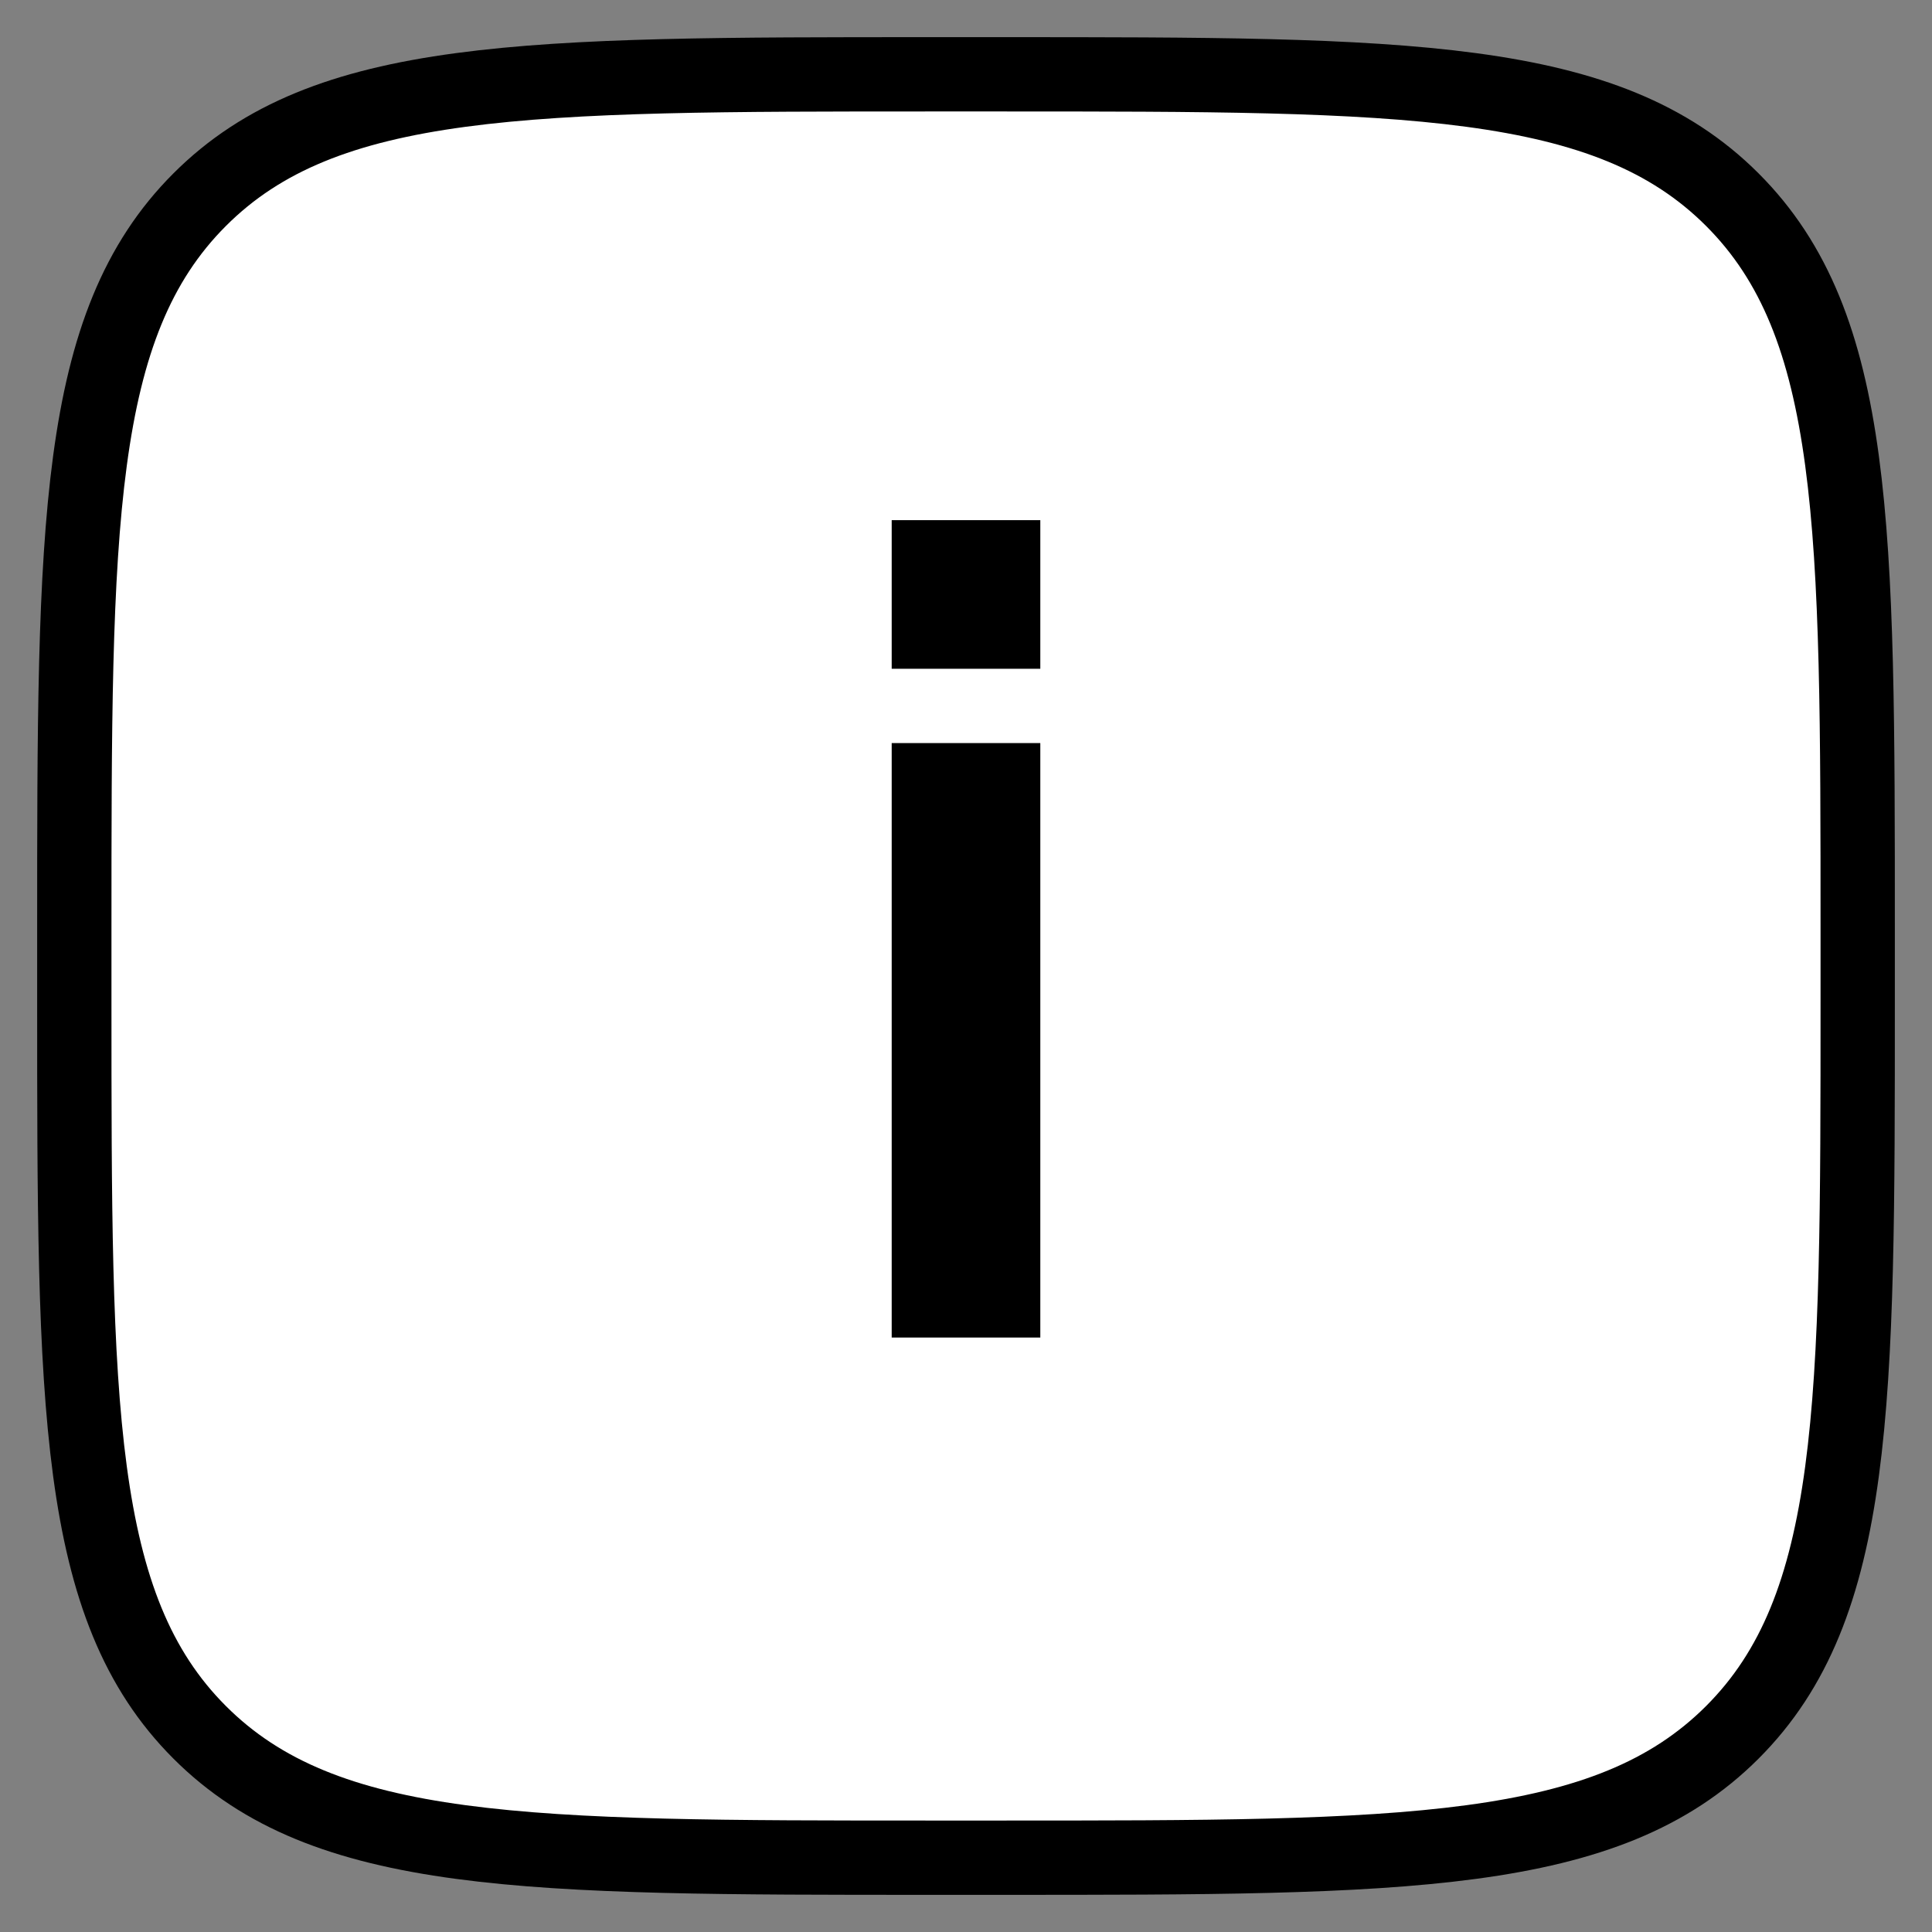
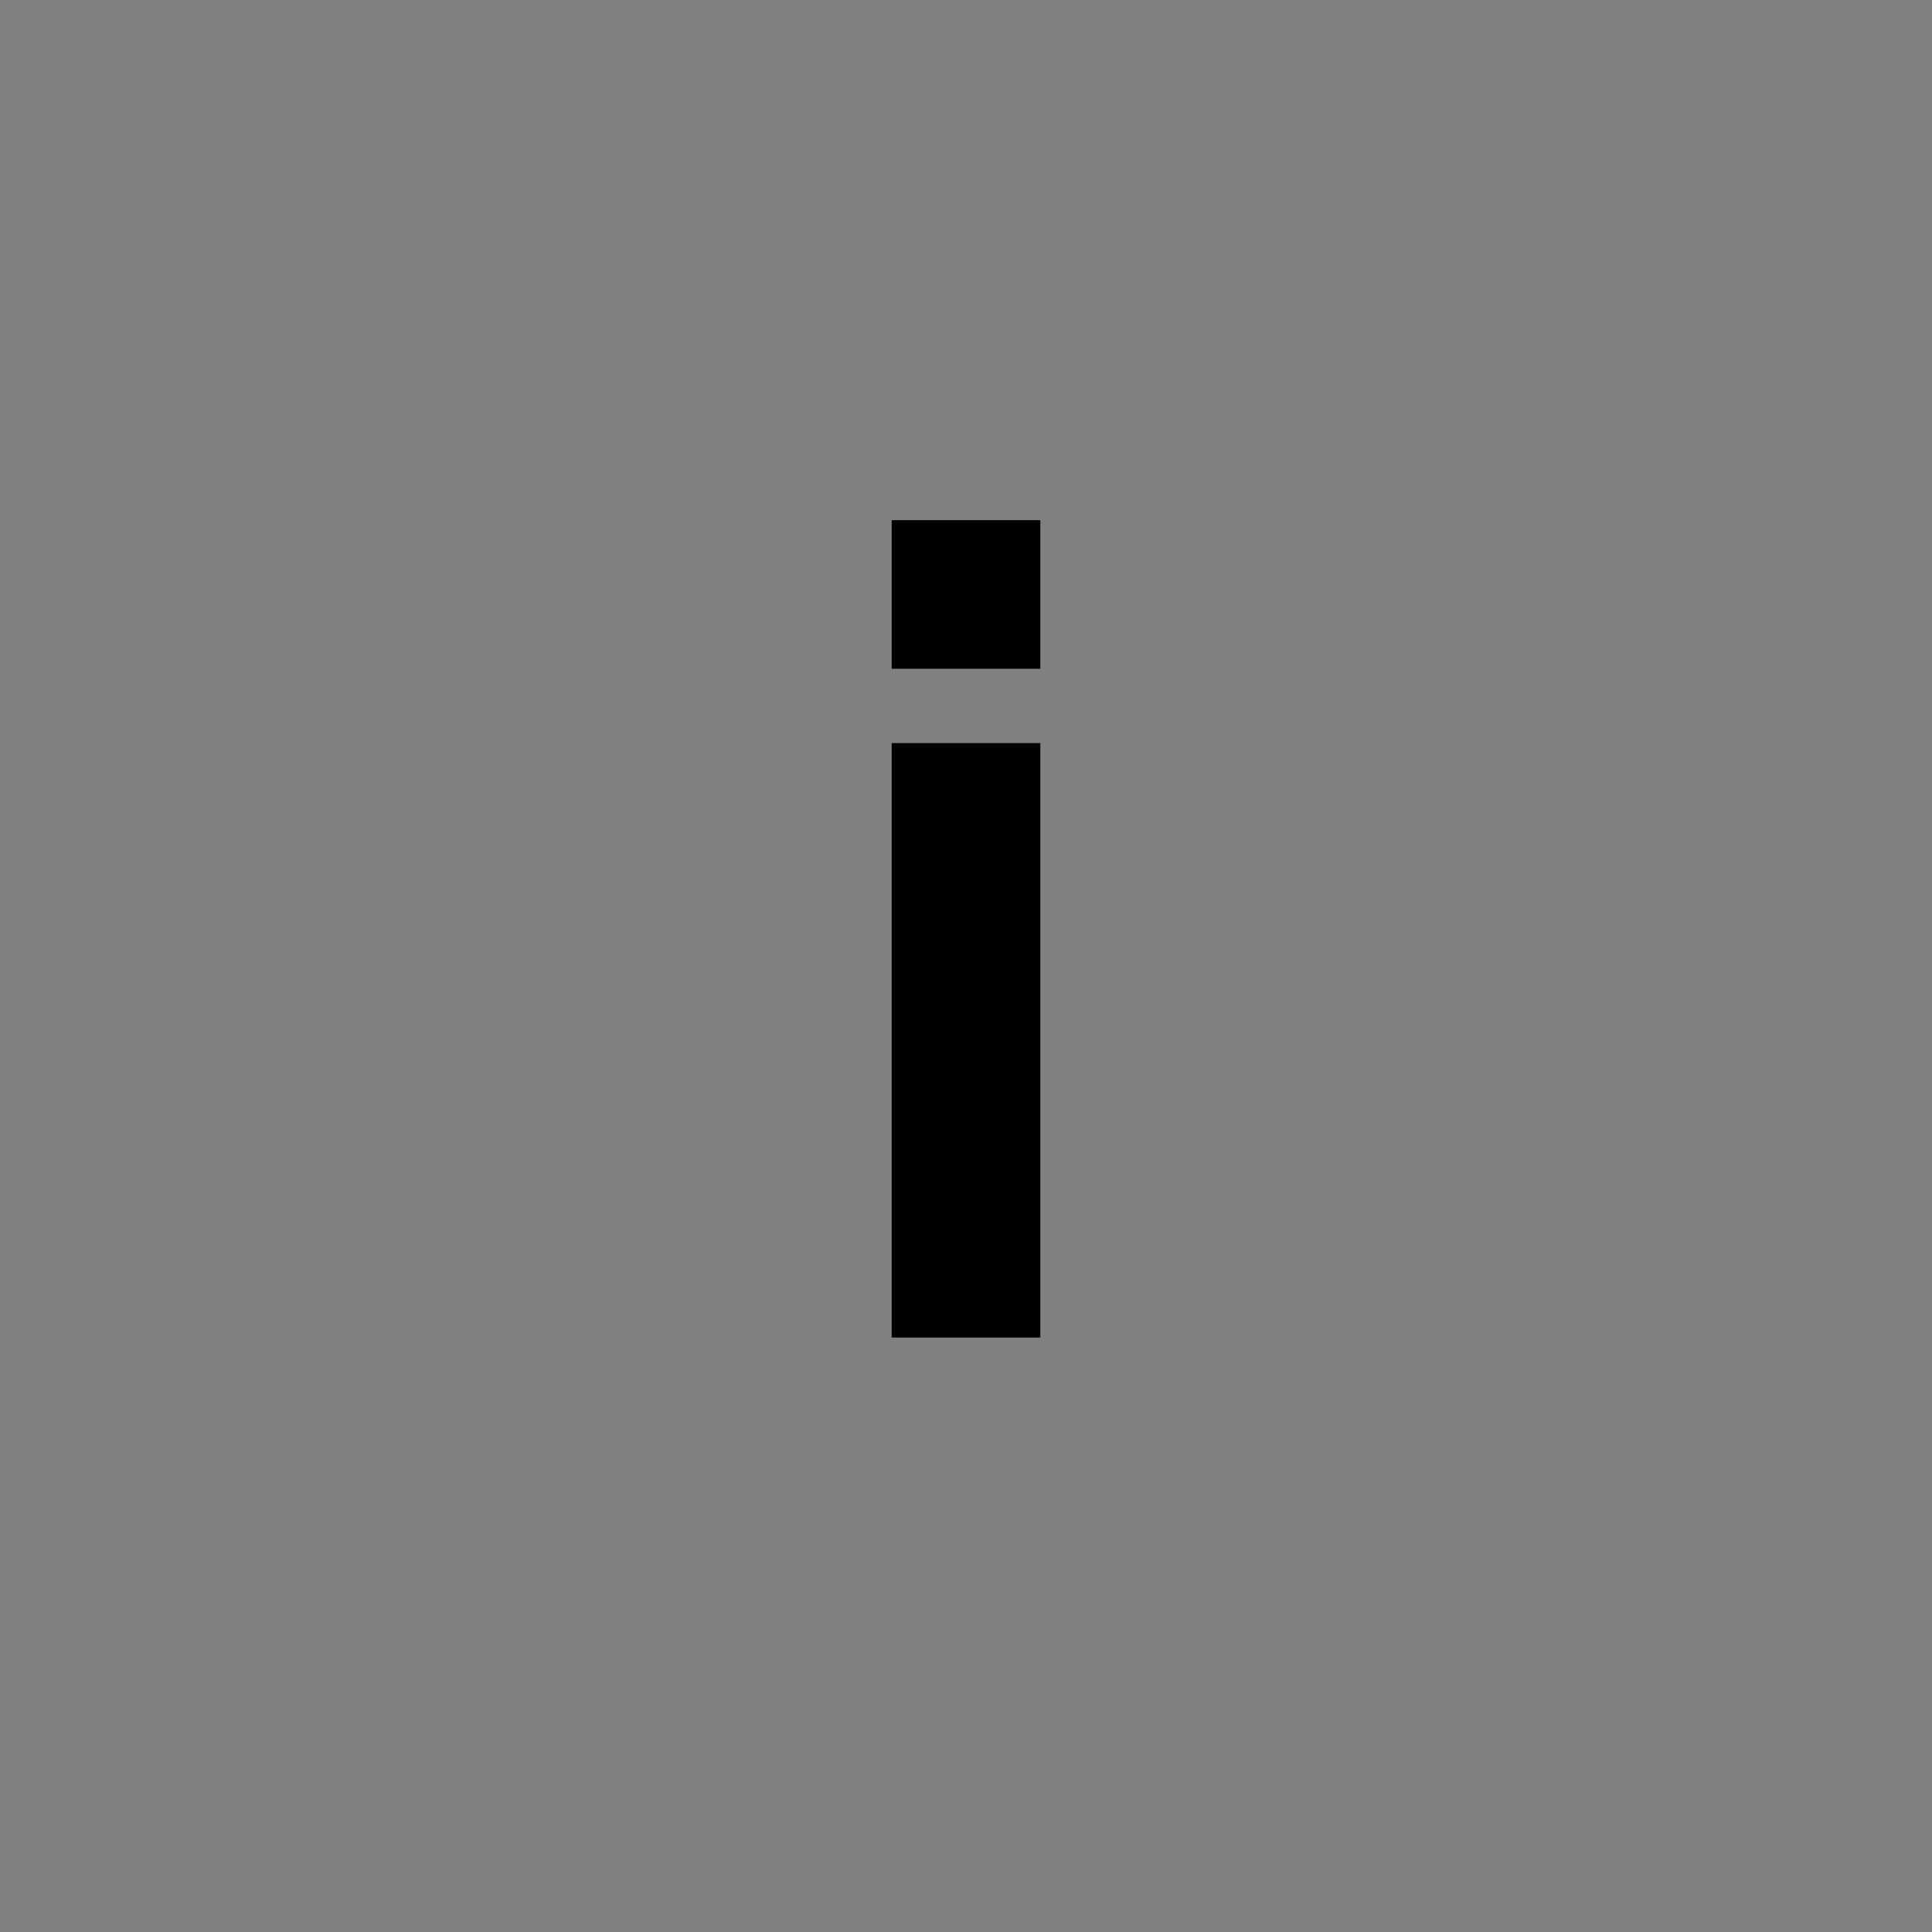
<svg xmlns="http://www.w3.org/2000/svg" width="26" height="26" viewBox="0 0 26 26" fill="none">
  <rect x="0" y="0" width="26" height="26" fill="#808080" stroke="none" />
-   <path d="M25 12.52C25 7.089 25 4.374 23.313 2.687C21.626 1 18.911 1 13.48 1H12.52C7.089 1 4.374 1 2.687 2.687C1 4.374 1 7.089 1 12.52V13.48C1 18.911 1 21.626 2.687 23.313C4.374 25 7.089 25 12.52 25H13.48C18.911 25 21.626 25 23.313 23.313C25 21.626 25 18.911 25 13.48V12.52Z" fill="white" stroke="black" />
-   <path d="M12 10H14V18H12V10Z" fill="black" />
+   <path d="M12 10H14V18H12V10" fill="black" />
  <path d="M12 7H14V9H12V7Z" fill="black" />
</svg>